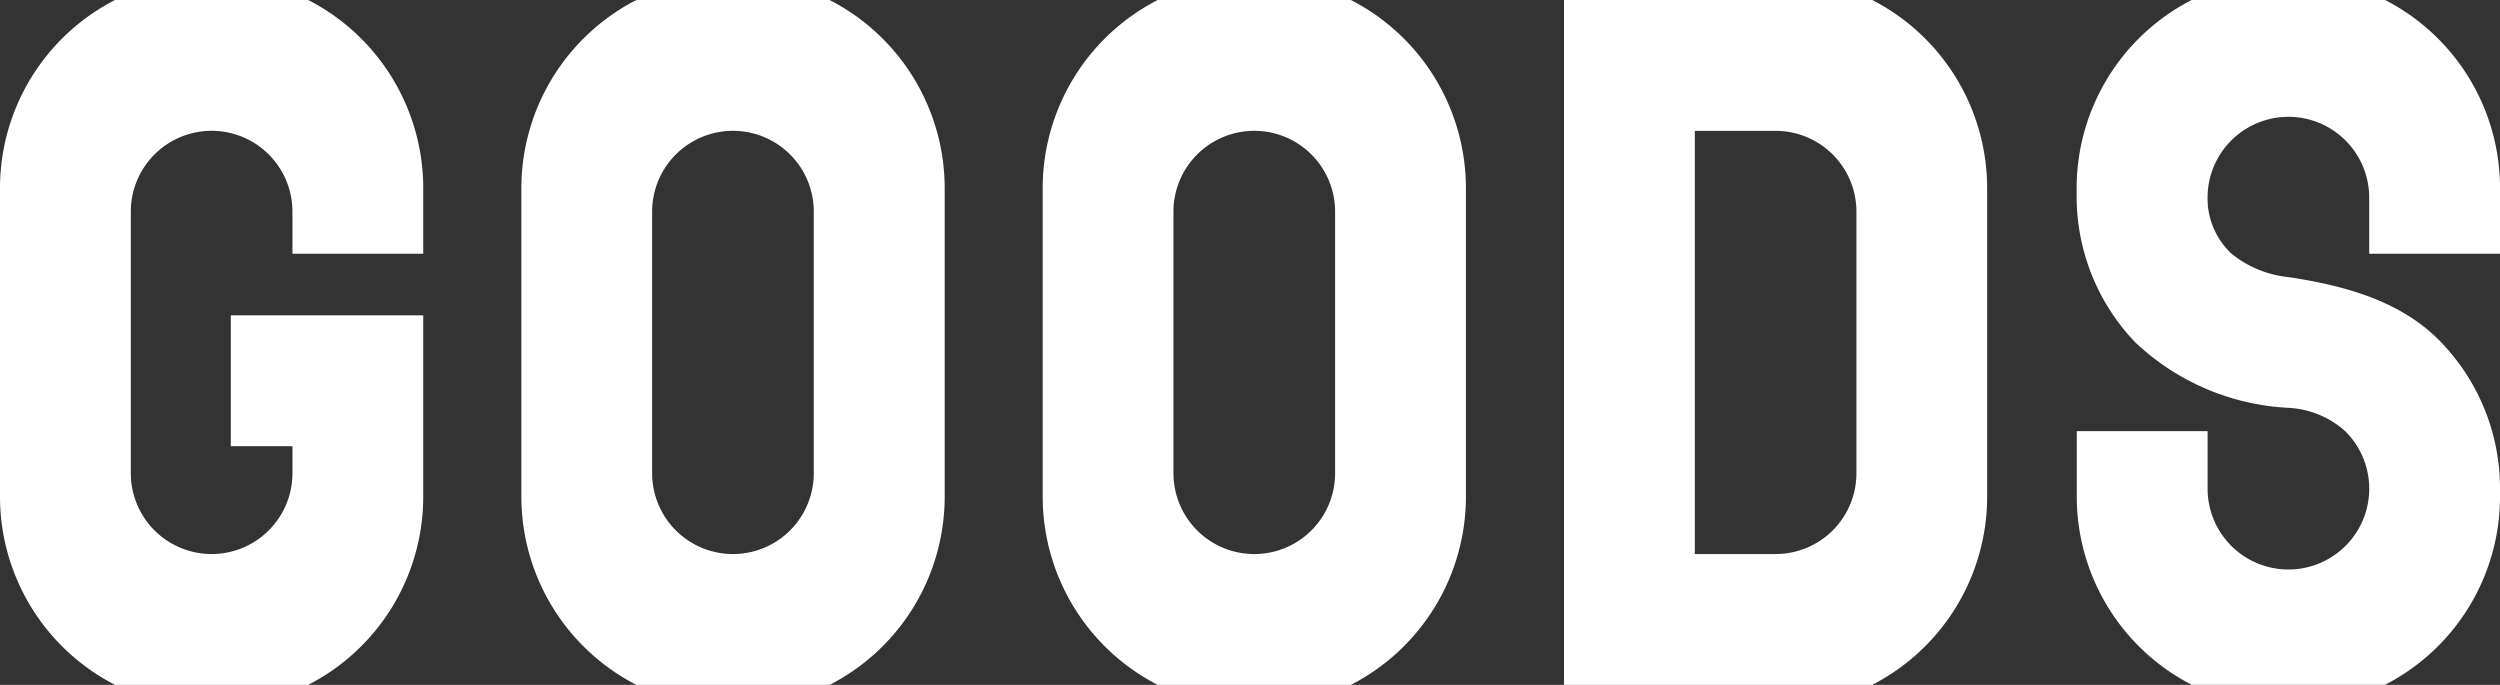
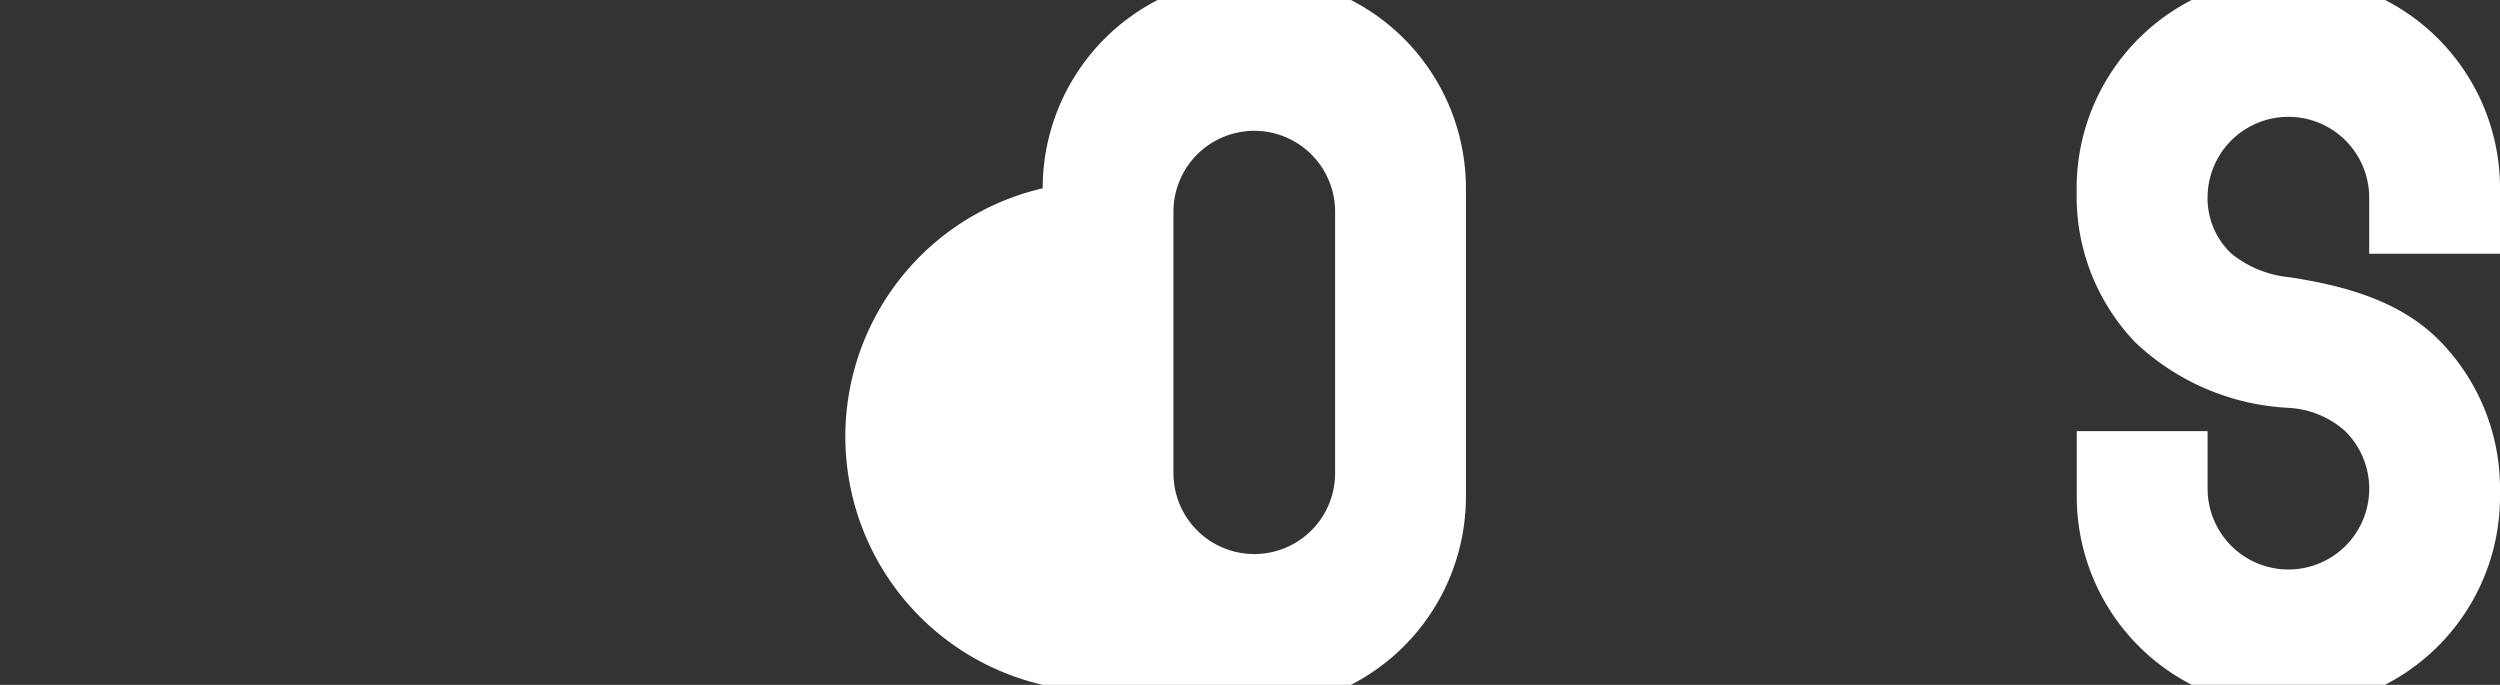
<svg xmlns="http://www.w3.org/2000/svg" width="109.51" height="30" viewBox="0 0 109.51 30">
  <rect x="0" y="0" width="109.51" height="30" fill="#333333" stroke="none" />
  <defs>
    <clipPath id="a">
      <rect width="109.51" height="30" fill="#fff" />
    </clipPath>
  </defs>
  <g clip-path="url(#a)">
-     <path d="M18.54,11.114V8.249A9.27,9.27,0,0,0,13.5,0H5.037A9.269,9.269,0,0,0,0,8.249v13.5A9.271,9.271,0,0,0,5.04,30H13.5a9.27,9.27,0,0,0,5.04-8.25V13.814H10.11v5.73h2.7v1.185a3.54,3.54,0,1,1-7.08,0V9.27a3.54,3.54,0,1,1,7.08,0v1.844Z" transform="translate(0 0)" fill="#fff" />
-     <path d="M220.477,0h-13.5V30h13.5a9.269,9.269,0,0,0,5.035-8.249V8.252A9.269,9.269,0,0,0,220.477,0m-.691,20.73a3.54,3.54,0,0,1-3.54,3.54h-3.539V5.733h3.539a3.539,3.539,0,0,1,3.54,3.539Z" transform="translate(-138.467 -0.001)" fill="#fff" />
-     <path d="M151.485,0h-8.46a9.271,9.271,0,0,0-5.039,8.25v13.5A9.27,9.27,0,0,0,143.022,30h8.466a9.27,9.27,0,0,0,5.037-8.249V8.252A9.27,9.27,0,0,0,151.485,0m-.69,20.73a3.54,3.54,0,0,1-7.081,0V9.272a3.54,3.54,0,0,1,7.081,0Z" transform="translate(-92.312 -0.001)" fill="#fff" />
-     <path d="M82.493,0h-8.46a9.271,9.271,0,0,0-5.039,8.25v13.5A9.27,9.27,0,0,0,74.03,30H82.5a9.27,9.27,0,0,0,5.037-8.249V8.252A9.27,9.27,0,0,0,82.493,0m-.69,20.73a3.54,3.54,0,0,1-7.081,0V9.272a3.54,3.54,0,0,1,7.081,0Z" transform="translate(-46.156 -0.001)" fill="#fff" />
+     <path d="M151.485,0h-8.46a9.271,9.271,0,0,0-5.039,8.25A9.27,9.27,0,0,0,143.022,30h8.466a9.27,9.27,0,0,0,5.037-8.249V8.252A9.27,9.27,0,0,0,151.485,0m-.69,20.73a3.54,3.54,0,0,1-7.081,0V9.272a3.54,3.54,0,0,1,7.081,0Z" transform="translate(-92.312 -0.001)" fill="#fff" />
    <path d="M287.645,11.118V8.6a3.54,3.54,0,0,0-7.079,0,3.316,3.316,0,0,0,1.055,2.521,4.733,4.733,0,0,0,2.485,1.019c2.605.39,5.013,1.1,6.7,2.865a9.24,9.24,0,0,1,2.57,6.4v.345A9.271,9.271,0,0,1,288.336,30h-8.461a9.27,9.27,0,0,1-5.039-8.25V18.886h5.731v2.521a3.54,3.54,0,1,0,6.024-2.521,4.024,4.024,0,0,0-2.484-1.019A10.529,10.529,0,0,1,277.4,15a9.236,9.236,0,0,1-2.57-6.4V8.252A9.269,9.269,0,0,1,279.872,0h8.467a9.27,9.27,0,0,1,5.037,8.249v2.866Z" transform="translate(-183.865 -0.002)" fill="#fff" />
  </g>
</svg>